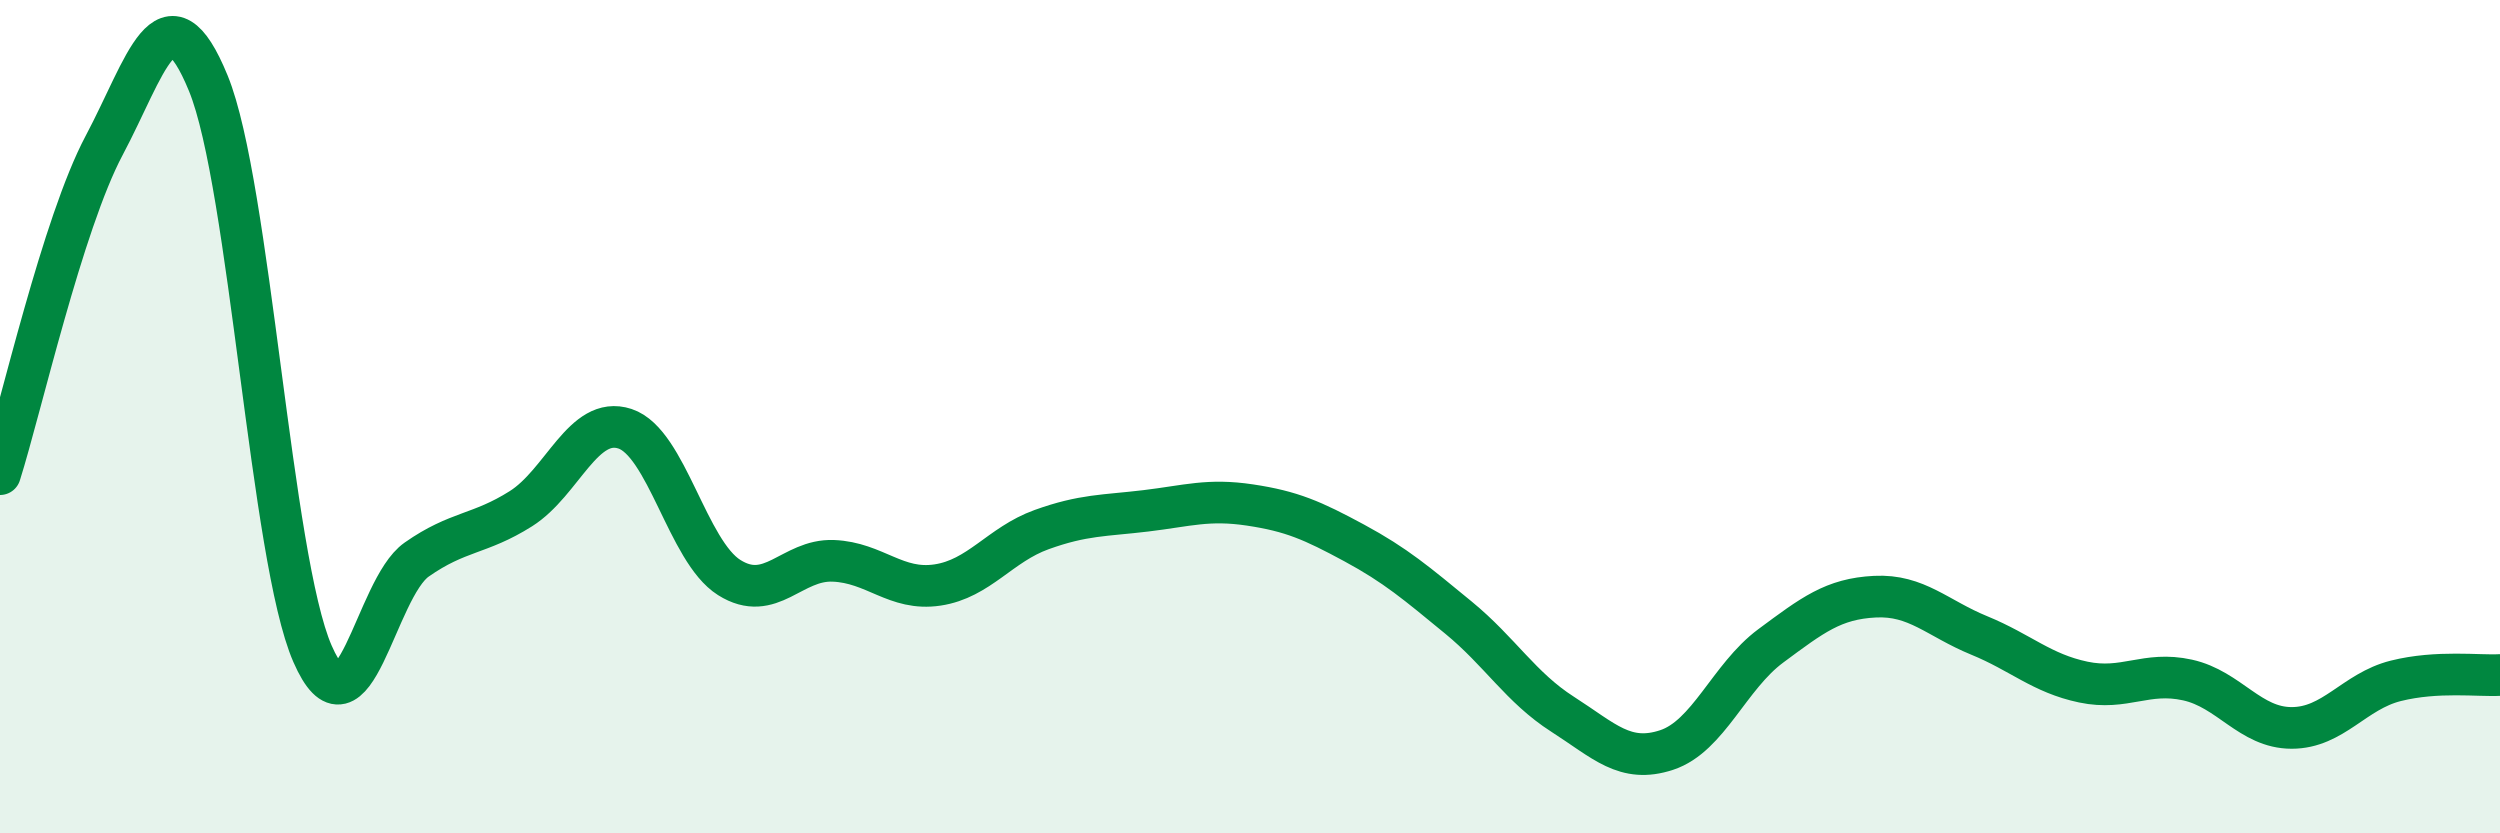
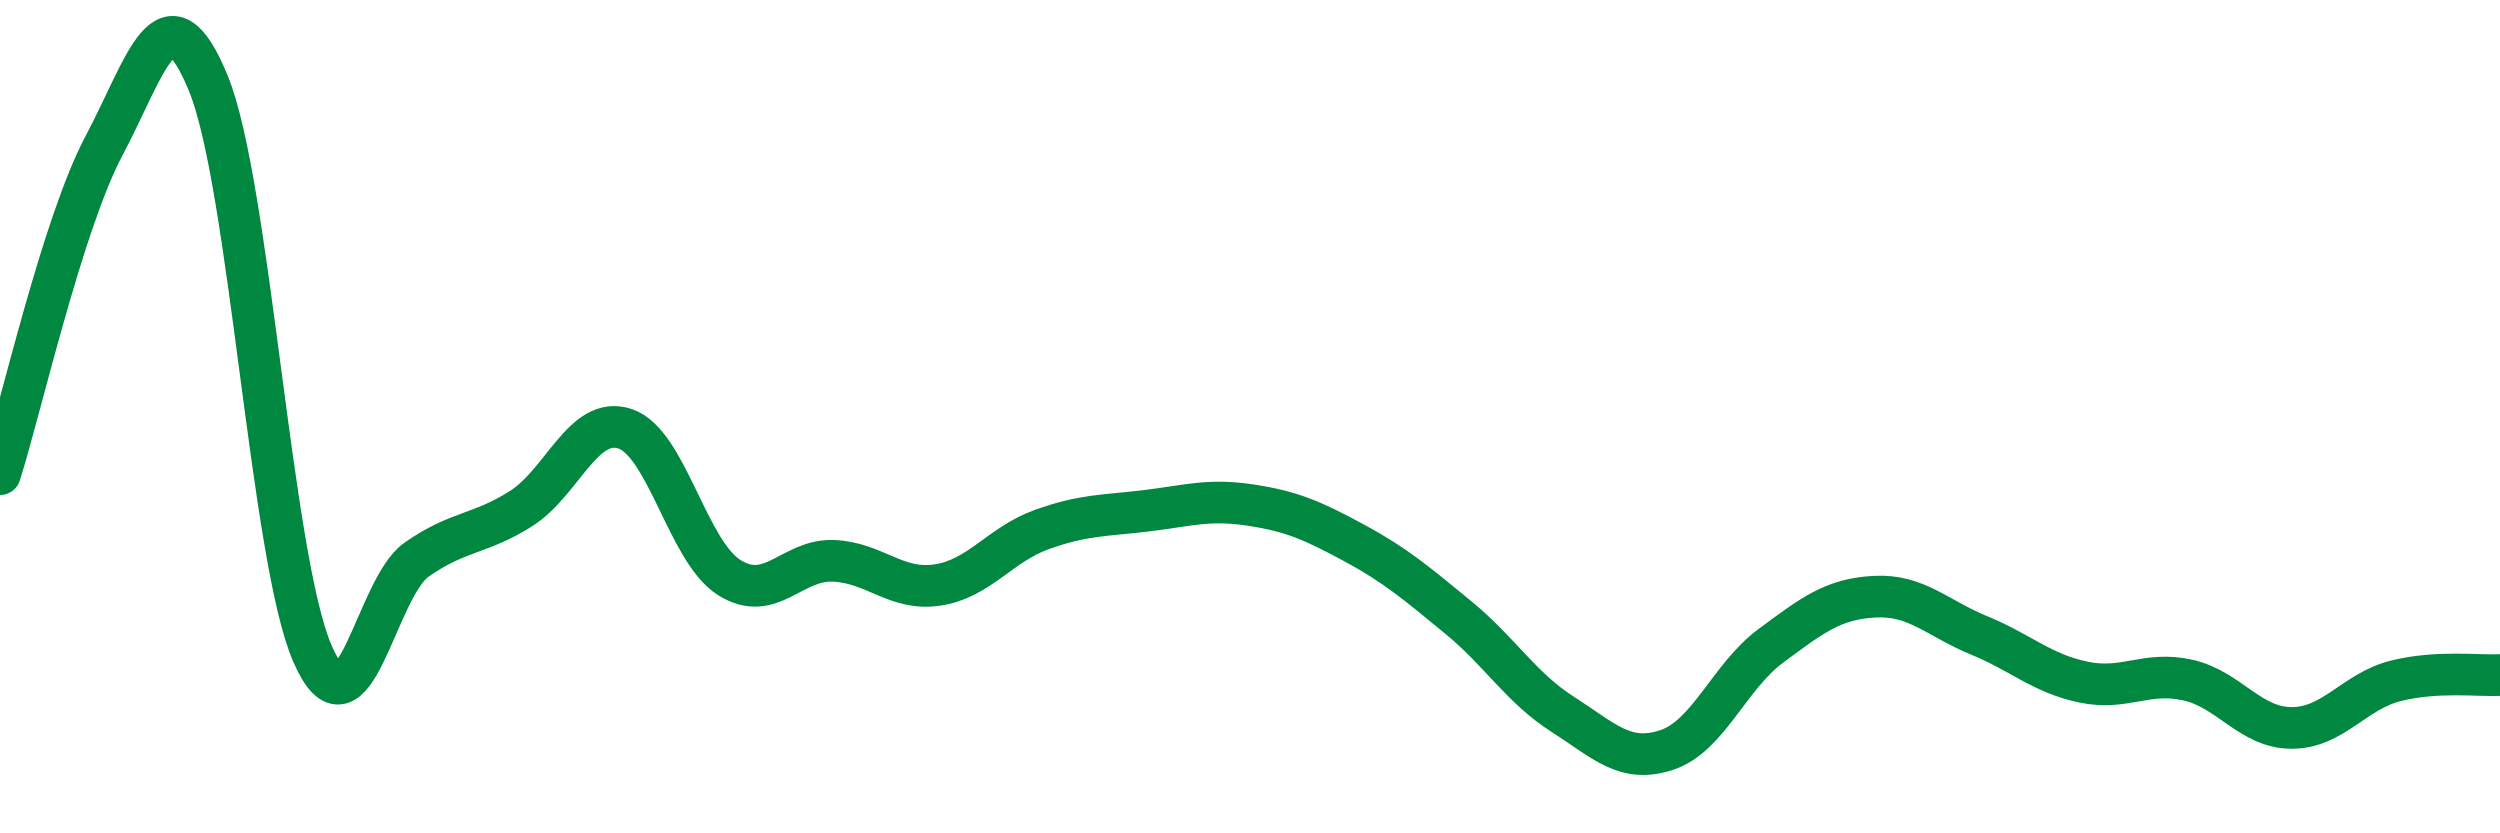
<svg xmlns="http://www.w3.org/2000/svg" width="60" height="20" viewBox="0 0 60 20">
-   <path d="M 0,11.38 C 0.5,9.8 1.5,5.37 2.5,3.49 C 3.5,1.61 4,-0.44 5,2 C 6,4.44 6.5,13.4 7.5,15.69 C 8.5,17.98 9,14.13 10,13.43 C 11,12.73 11.5,12.84 12.5,12.21 C 13.5,11.58 14,9.96 15,10.29 C 16,10.62 16.5,13.23 17.5,13.86 C 18.5,14.49 19,13.42 20,13.46 C 21,13.5 21.5,14.19 22.5,14.04 C 23.5,13.89 24,13.07 25,12.71 C 26,12.35 26.5,12.38 27.5,12.26 C 28.5,12.14 29,11.97 30,12.12 C 31,12.27 31.5,12.49 32.5,13.03 C 33.5,13.57 34,14 35,14.82 C 36,15.64 36.5,16.5 37.5,17.14 C 38.5,17.78 39,18.33 40,18 C 41,17.67 41.5,16.24 42.5,15.5 C 43.5,14.76 44,14.37 45,14.32 C 46,14.27 46.5,14.84 47.5,15.25 C 48.5,15.66 49,16.16 50,16.37 C 51,16.58 51.5,16.1 52.5,16.32 C 53.5,16.54 54,17.47 55,17.47 C 56,17.47 56.5,16.59 57.5,16.34 C 58.5,16.09 59.5,16.23 60,16.2L60 20L0 20Z" fill="#008740" opacity="0.1" stroke-linecap="round" stroke-linejoin="round" />
  <path d="M 0,11.38 C 0.5,9.8 1.5,5.37 2.5,3.49 C 3.5,1.61 4,-0.44 5,2 C 6,4.44 6.5,13.4 7.5,15.69 C 8.5,17.98 9,14.13 10,13.43 C 11,12.73 11.5,12.84 12.5,12.21 C 13.5,11.58 14,9.96 15,10.29 C 16,10.62 16.5,13.23 17.5,13.86 C 18.5,14.49 19,13.42 20,13.46 C 21,13.5 21.5,14.19 22.5,14.04 C 23.5,13.89 24,13.07 25,12.71 C 26,12.35 26.5,12.38 27.5,12.26 C 28.5,12.14 29,11.97 30,12.12 C 31,12.27 31.5,12.49 32.5,13.03 C 33.5,13.57 34,14 35,14.82 C 36,15.64 36.5,16.5 37.5,17.14 C 38.5,17.78 39,18.33 40,18 C 41,17.67 41.5,16.24 42.5,15.5 C 43.5,14.76 44,14.37 45,14.32 C 46,14.27 46.5,14.84 47.5,15.25 C 48.5,15.66 49,16.16 50,16.37 C 51,16.58 51.5,16.1 52.5,16.32 C 53.5,16.54 54,17.47 55,17.47 C 56,17.47 56.5,16.59 57.5,16.34 C 58.5,16.09 59.5,16.23 60,16.2" stroke="#008740" stroke-width="1" fill="none" stroke-linecap="round" stroke-linejoin="round" />
</svg>